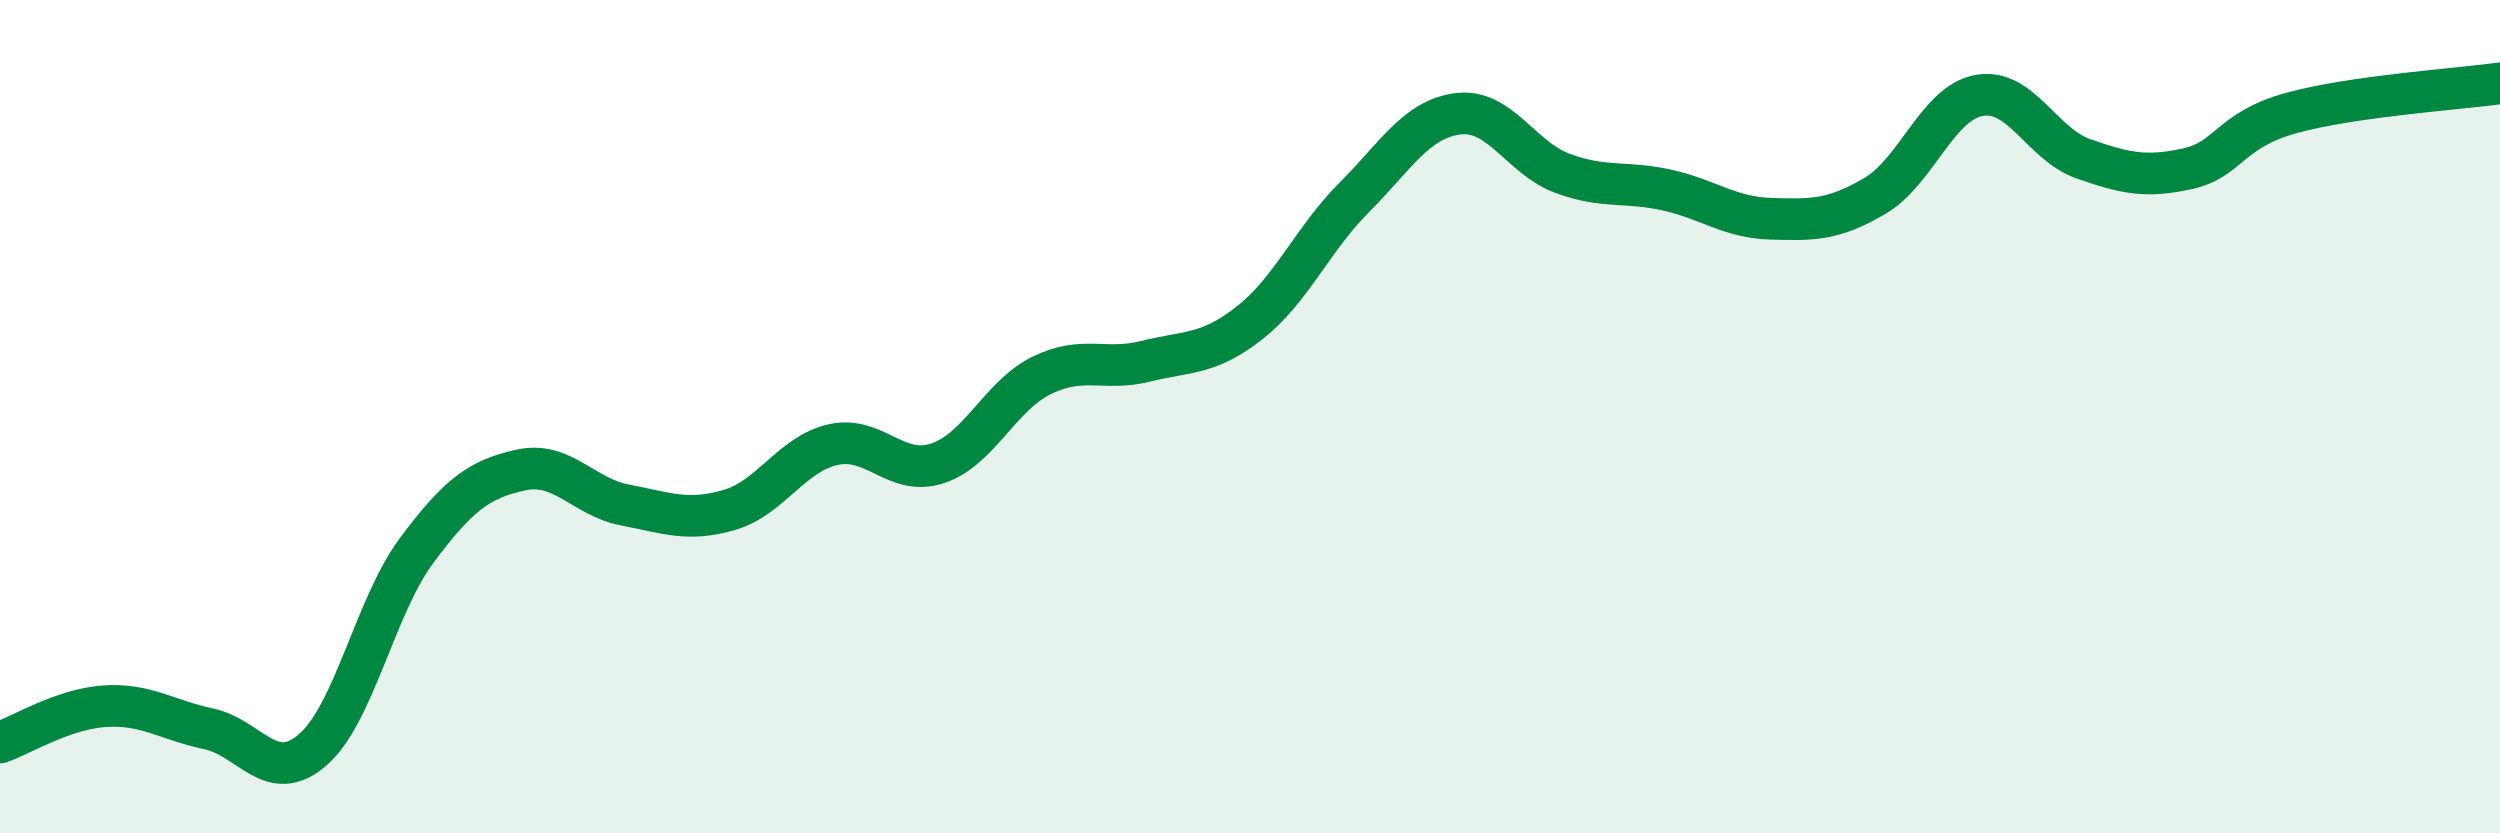
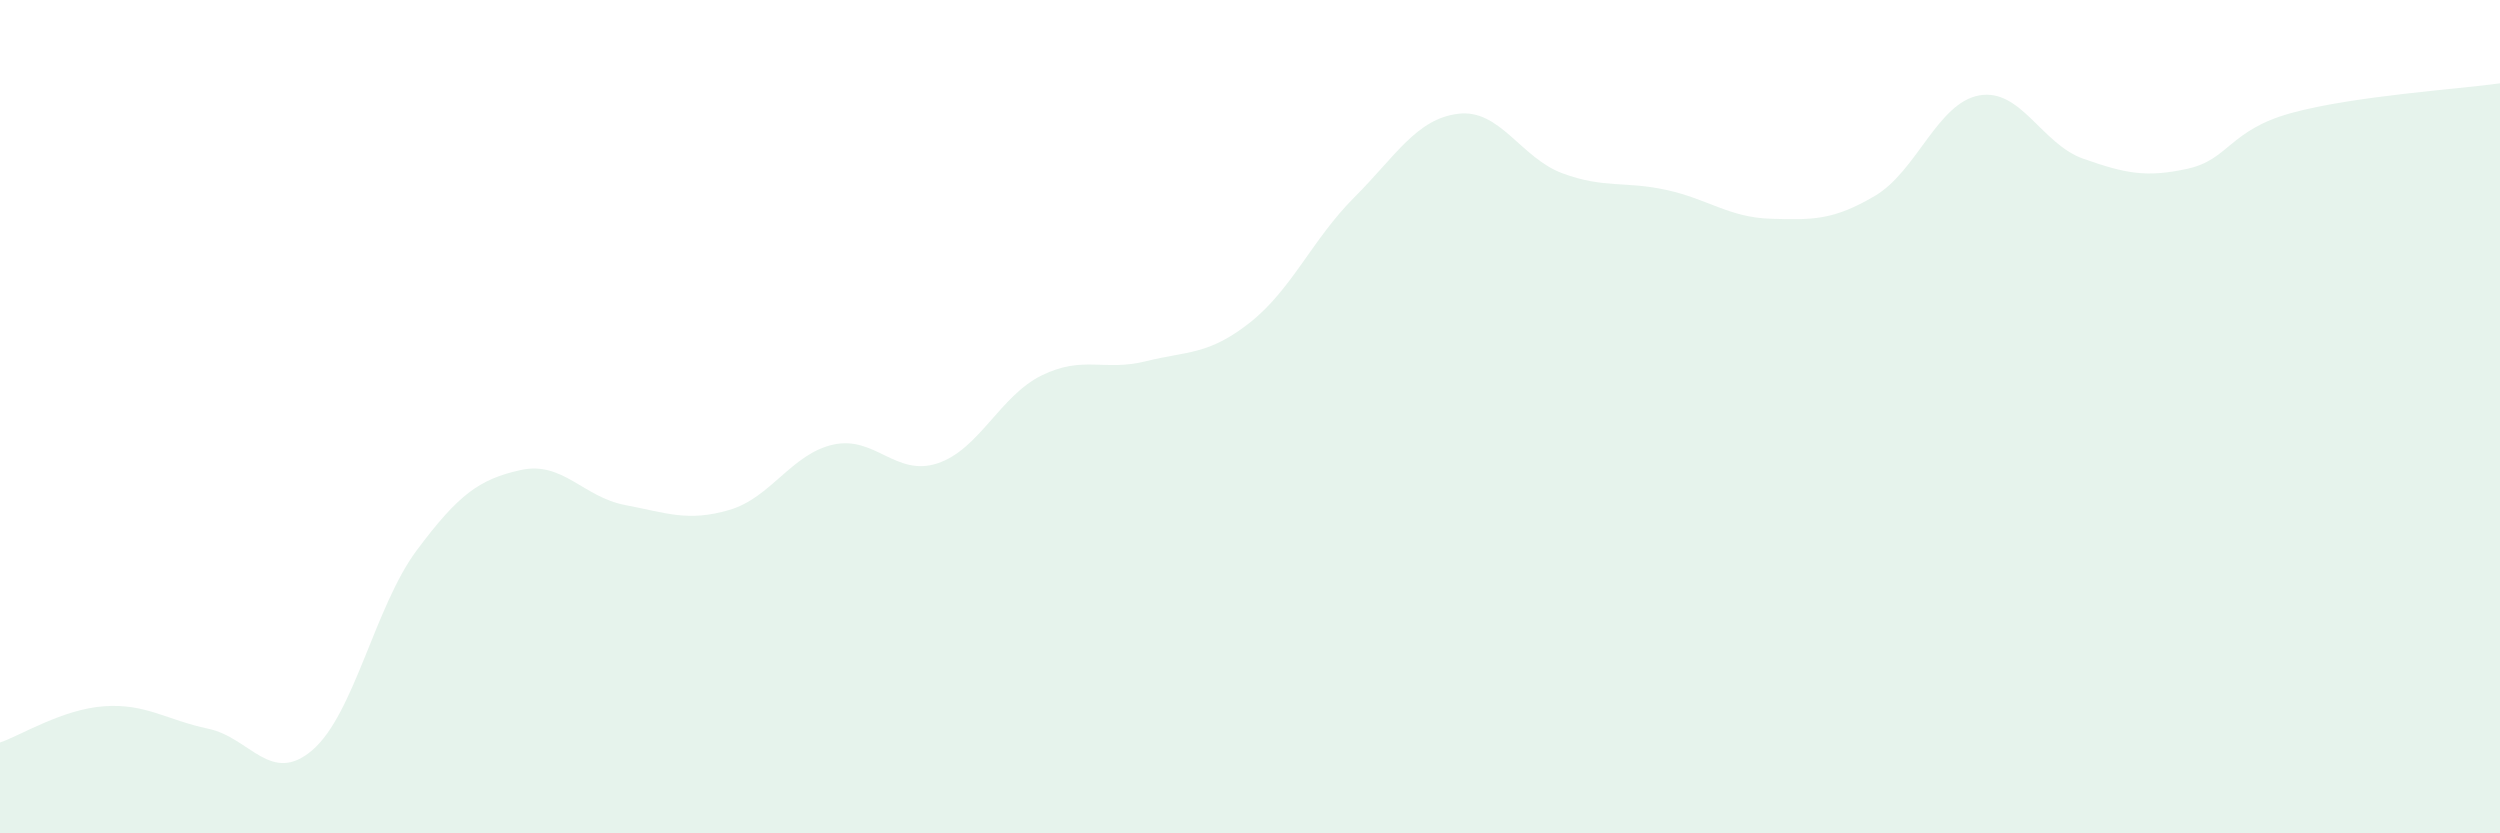
<svg xmlns="http://www.w3.org/2000/svg" width="60" height="20" viewBox="0 0 60 20">
  <path d="M 0,17.82 C 0.5,17.65 1.5,17.02 2.5,16.95 C 3.5,16.88 4,17.28 5,17.49 C 6,17.7 6.5,18.86 7.5,18 C 8.5,17.14 9,14.55 10,13.21 C 11,11.87 11.5,11.5 12.5,11.28 C 13.5,11.06 14,11.93 15,12.12 C 16,12.31 16.5,12.53 17.5,12.24 C 18.5,11.95 19,10.89 20,10.67 C 21,10.45 21.5,11.45 22.5,11.12 C 23.5,10.79 24,9.5 25,9.01 C 26,8.52 26.5,8.92 27.5,8.67 C 28.5,8.42 29,8.53 30,7.74 C 31,6.95 31.5,5.74 32.5,4.74 C 33.5,3.74 34,2.85 35,2.73 C 36,2.61 36.5,3.79 37.5,4.16 C 38.5,4.53 39,4.34 40,4.56 C 41,4.78 41.5,5.22 42.5,5.25 C 43.5,5.28 44,5.29 45,4.7 C 46,4.11 46.5,2.47 47.5,2.29 C 48.5,2.11 49,3.46 50,3.81 C 51,4.16 51.5,4.27 52.5,4.05 C 53.5,3.83 53.5,3.12 55,2.71 C 56.5,2.3 59,2.14 60,2L60 20L0 20Z" fill="#008740" opacity="0.1" stroke-linecap="round" stroke-linejoin="round" />
-   <path d="M 0,17.82 C 0.5,17.65 1.5,17.02 2.5,16.95 C 3.5,16.88 4,17.28 5,17.49 C 6,17.7 6.5,18.86 7.5,18 C 8.5,17.14 9,14.55 10,13.21 C 11,11.87 11.5,11.5 12.5,11.28 C 13.5,11.06 14,11.93 15,12.12 C 16,12.31 16.5,12.53 17.5,12.24 C 18.5,11.95 19,10.89 20,10.67 C 21,10.45 21.5,11.45 22.5,11.12 C 23.5,10.79 24,9.5 25,9.01 C 26,8.52 26.5,8.92 27.5,8.67 C 28.5,8.42 29,8.53 30,7.74 C 31,6.95 31.5,5.74 32.5,4.74 C 33.5,3.74 34,2.85 35,2.73 C 36,2.61 36.5,3.79 37.5,4.16 C 38.5,4.53 39,4.34 40,4.56 C 41,4.78 41.5,5.22 42.5,5.25 C 43.5,5.28 44,5.29 45,4.7 C 46,4.11 46.5,2.47 47.5,2.29 C 48.5,2.11 49,3.46 50,3.81 C 51,4.16 51.5,4.27 52.5,4.05 C 53.5,3.83 53.5,3.12 55,2.71 C 56.5,2.3 59,2.14 60,2" stroke="#008740" stroke-width="1" fill="none" stroke-linecap="round" stroke-linejoin="round" />
</svg>